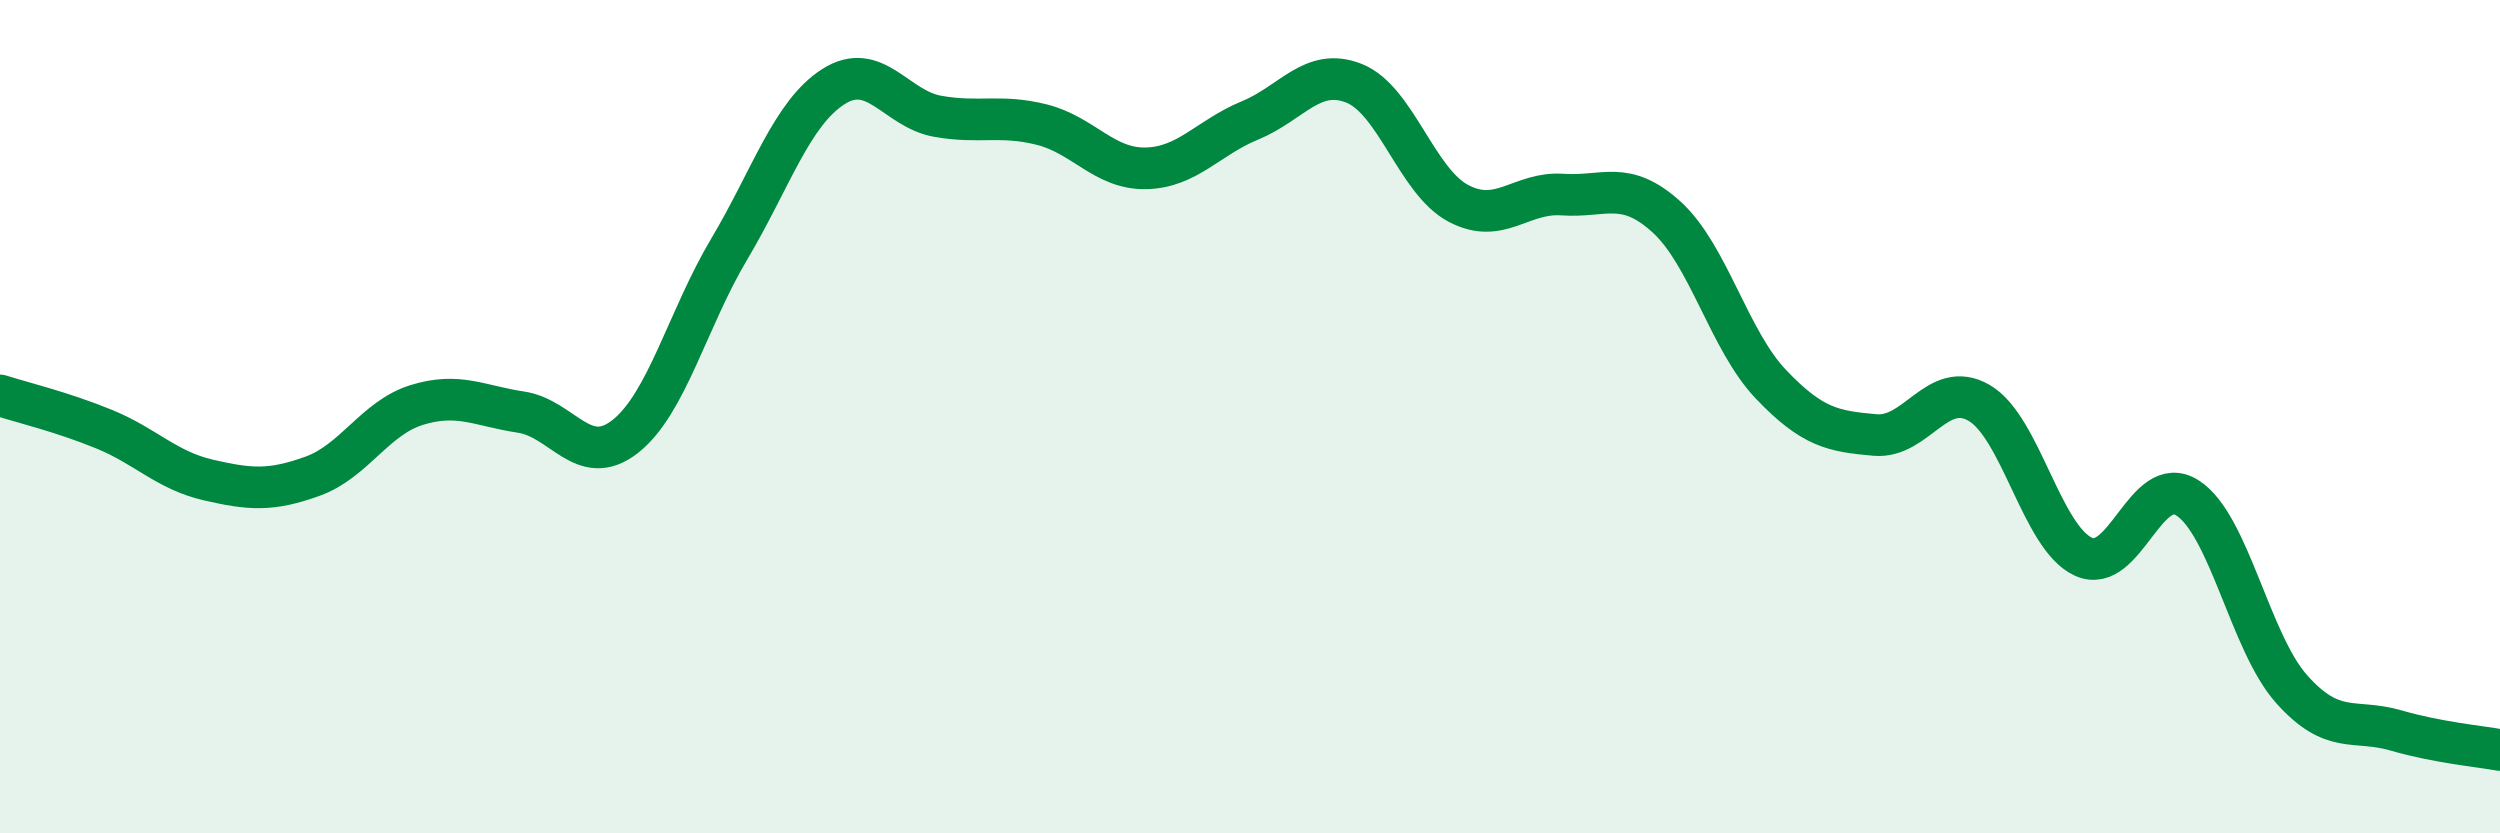
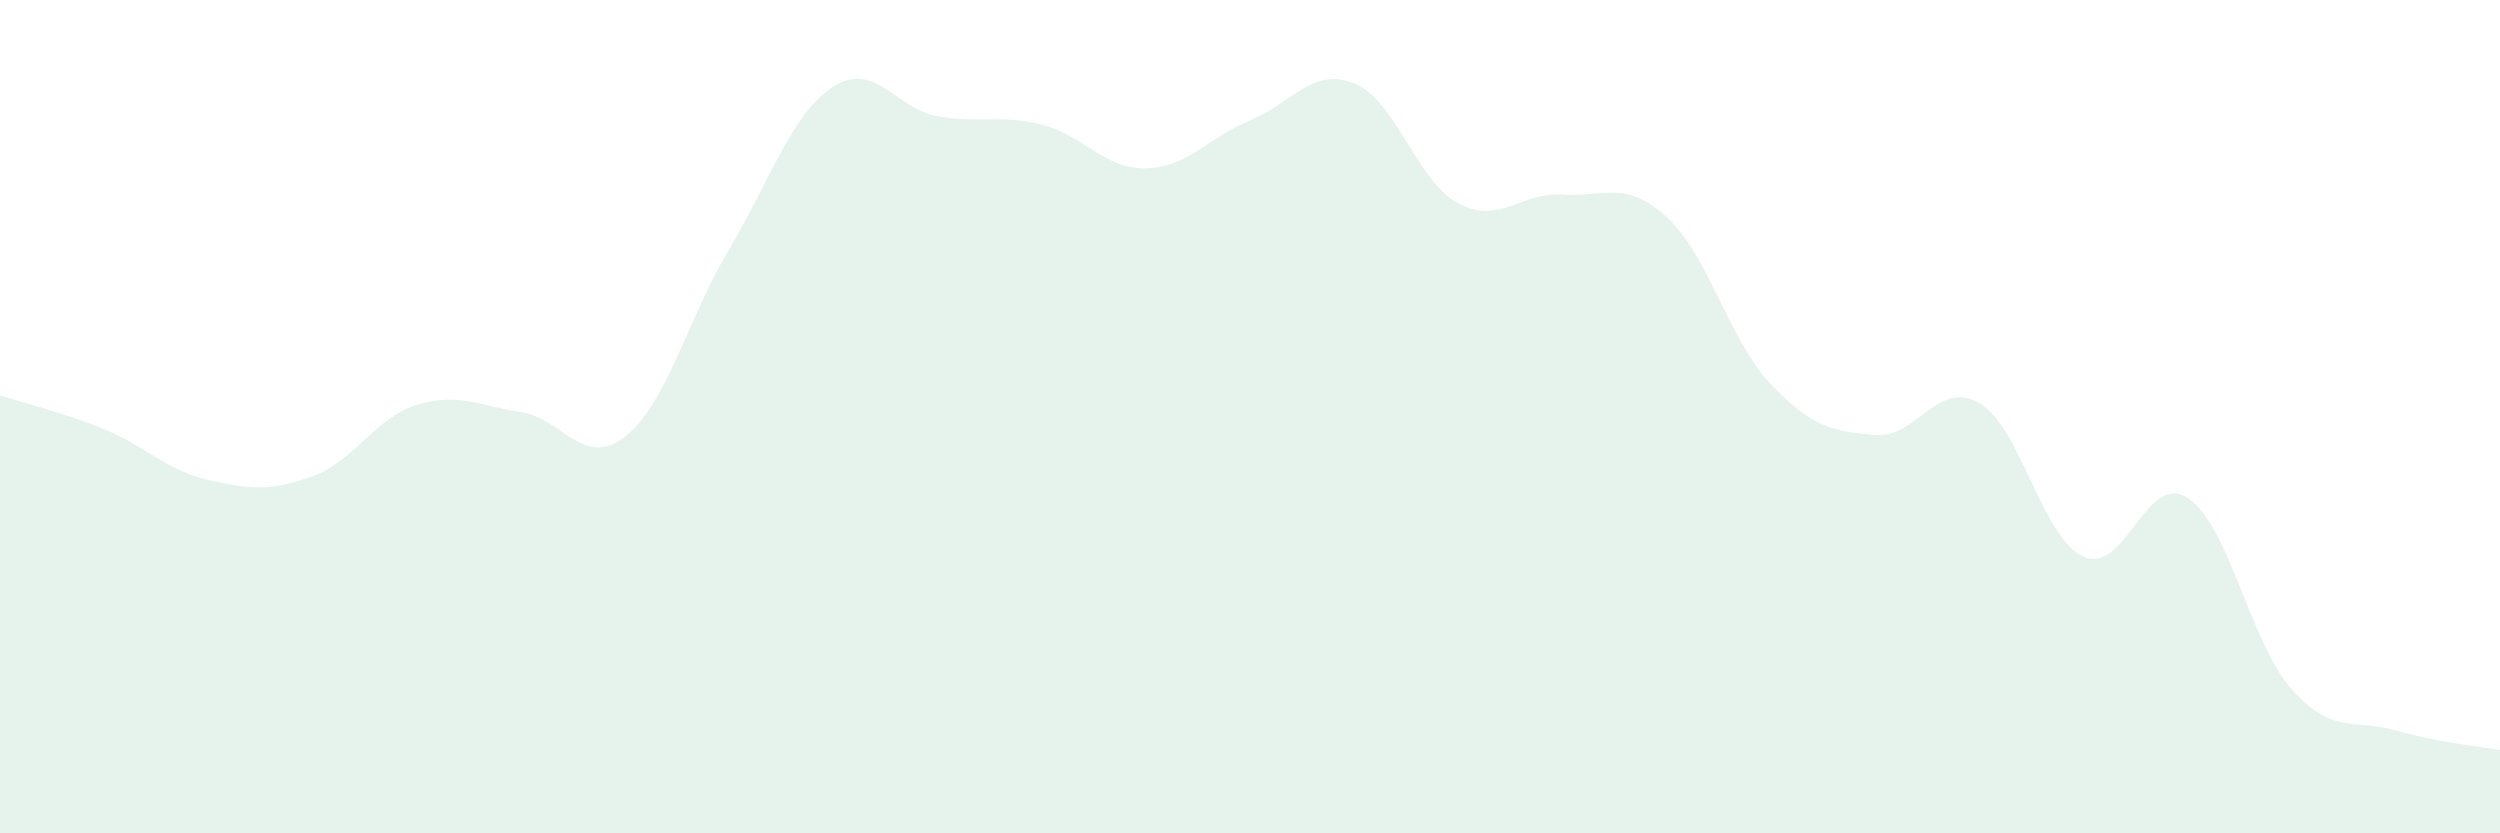
<svg xmlns="http://www.w3.org/2000/svg" width="60" height="20" viewBox="0 0 60 20">
  <path d="M 0,9.49 C 0.5,9.65 1.5,9.89 2.5,10.3 C 3.5,10.71 4,11.29 5,11.52 C 6,11.75 6.5,11.79 7.5,11.43 C 8.5,11.07 9,10.03 10,9.72 C 11,9.41 11.5,9.74 12.5,9.89 C 13.5,10.04 14,11.26 15,10.48 C 16,9.7 16.5,7.66 17.5,5.98 C 18.5,4.3 19,2.72 20,2.08 C 21,1.44 21.5,2.61 22.5,2.79 C 23.5,2.97 24,2.74 25,2.99 C 26,3.24 26.5,4.06 27.5,4.04 C 28.5,4.02 29,3.3 30,2.89 C 31,2.48 31.5,1.6 32.5,2 C 33.5,2.4 34,4.35 35,4.88 C 36,5.41 36.5,4.6 37.5,4.67 C 38.5,4.74 39,4.3 40,5.21 C 41,6.12 41.5,8.17 42.5,9.22 C 43.5,10.27 44,10.35 45,10.44 C 46,10.53 46.5,9.09 47.5,9.67 C 48.5,10.25 49,12.9 50,13.36 C 51,13.82 51.5,11.31 52.5,11.95 C 53.5,12.59 54,15.42 55,16.54 C 56,17.66 56.5,17.24 57.5,17.53 C 58.5,17.82 59.5,17.91 60,18L60 20L0 20Z" fill="#008740" opacity="0.1" stroke-linecap="round" stroke-linejoin="round" />
-   <path d="M 0,9.49 C 0.5,9.65 1.5,9.89 2.5,10.3 C 3.5,10.71 4,11.29 5,11.52 C 6,11.75 6.5,11.79 7.5,11.43 C 8.5,11.07 9,10.03 10,9.72 C 11,9.41 11.5,9.74 12.5,9.89 C 13.5,10.04 14,11.26 15,10.48 C 16,9.7 16.5,7.66 17.5,5.98 C 18.5,4.3 19,2.72 20,2.08 C 21,1.44 21.5,2.61 22.5,2.79 C 23.5,2.97 24,2.74 25,2.99 C 26,3.24 26.5,4.06 27.5,4.04 C 28.5,4.02 29,3.3 30,2.89 C 31,2.48 31.5,1.6 32.5,2 C 33.5,2.4 34,4.35 35,4.88 C 36,5.41 36.5,4.6 37.5,4.67 C 38.5,4.74 39,4.3 40,5.21 C 41,6.12 41.5,8.17 42.5,9.22 C 43.5,10.27 44,10.35 45,10.44 C 46,10.53 46.5,9.09 47.5,9.67 C 48.5,10.25 49,12.9 50,13.36 C 51,13.82 51.5,11.31 52.5,11.95 C 53.5,12.59 54,15.42 55,16.54 C 56,17.66 56.5,17.24 57.5,17.53 C 58.5,17.82 59.5,17.91 60,18" stroke="#008740" stroke-width="1" fill="none" stroke-linecap="round" stroke-linejoin="round" />
</svg>